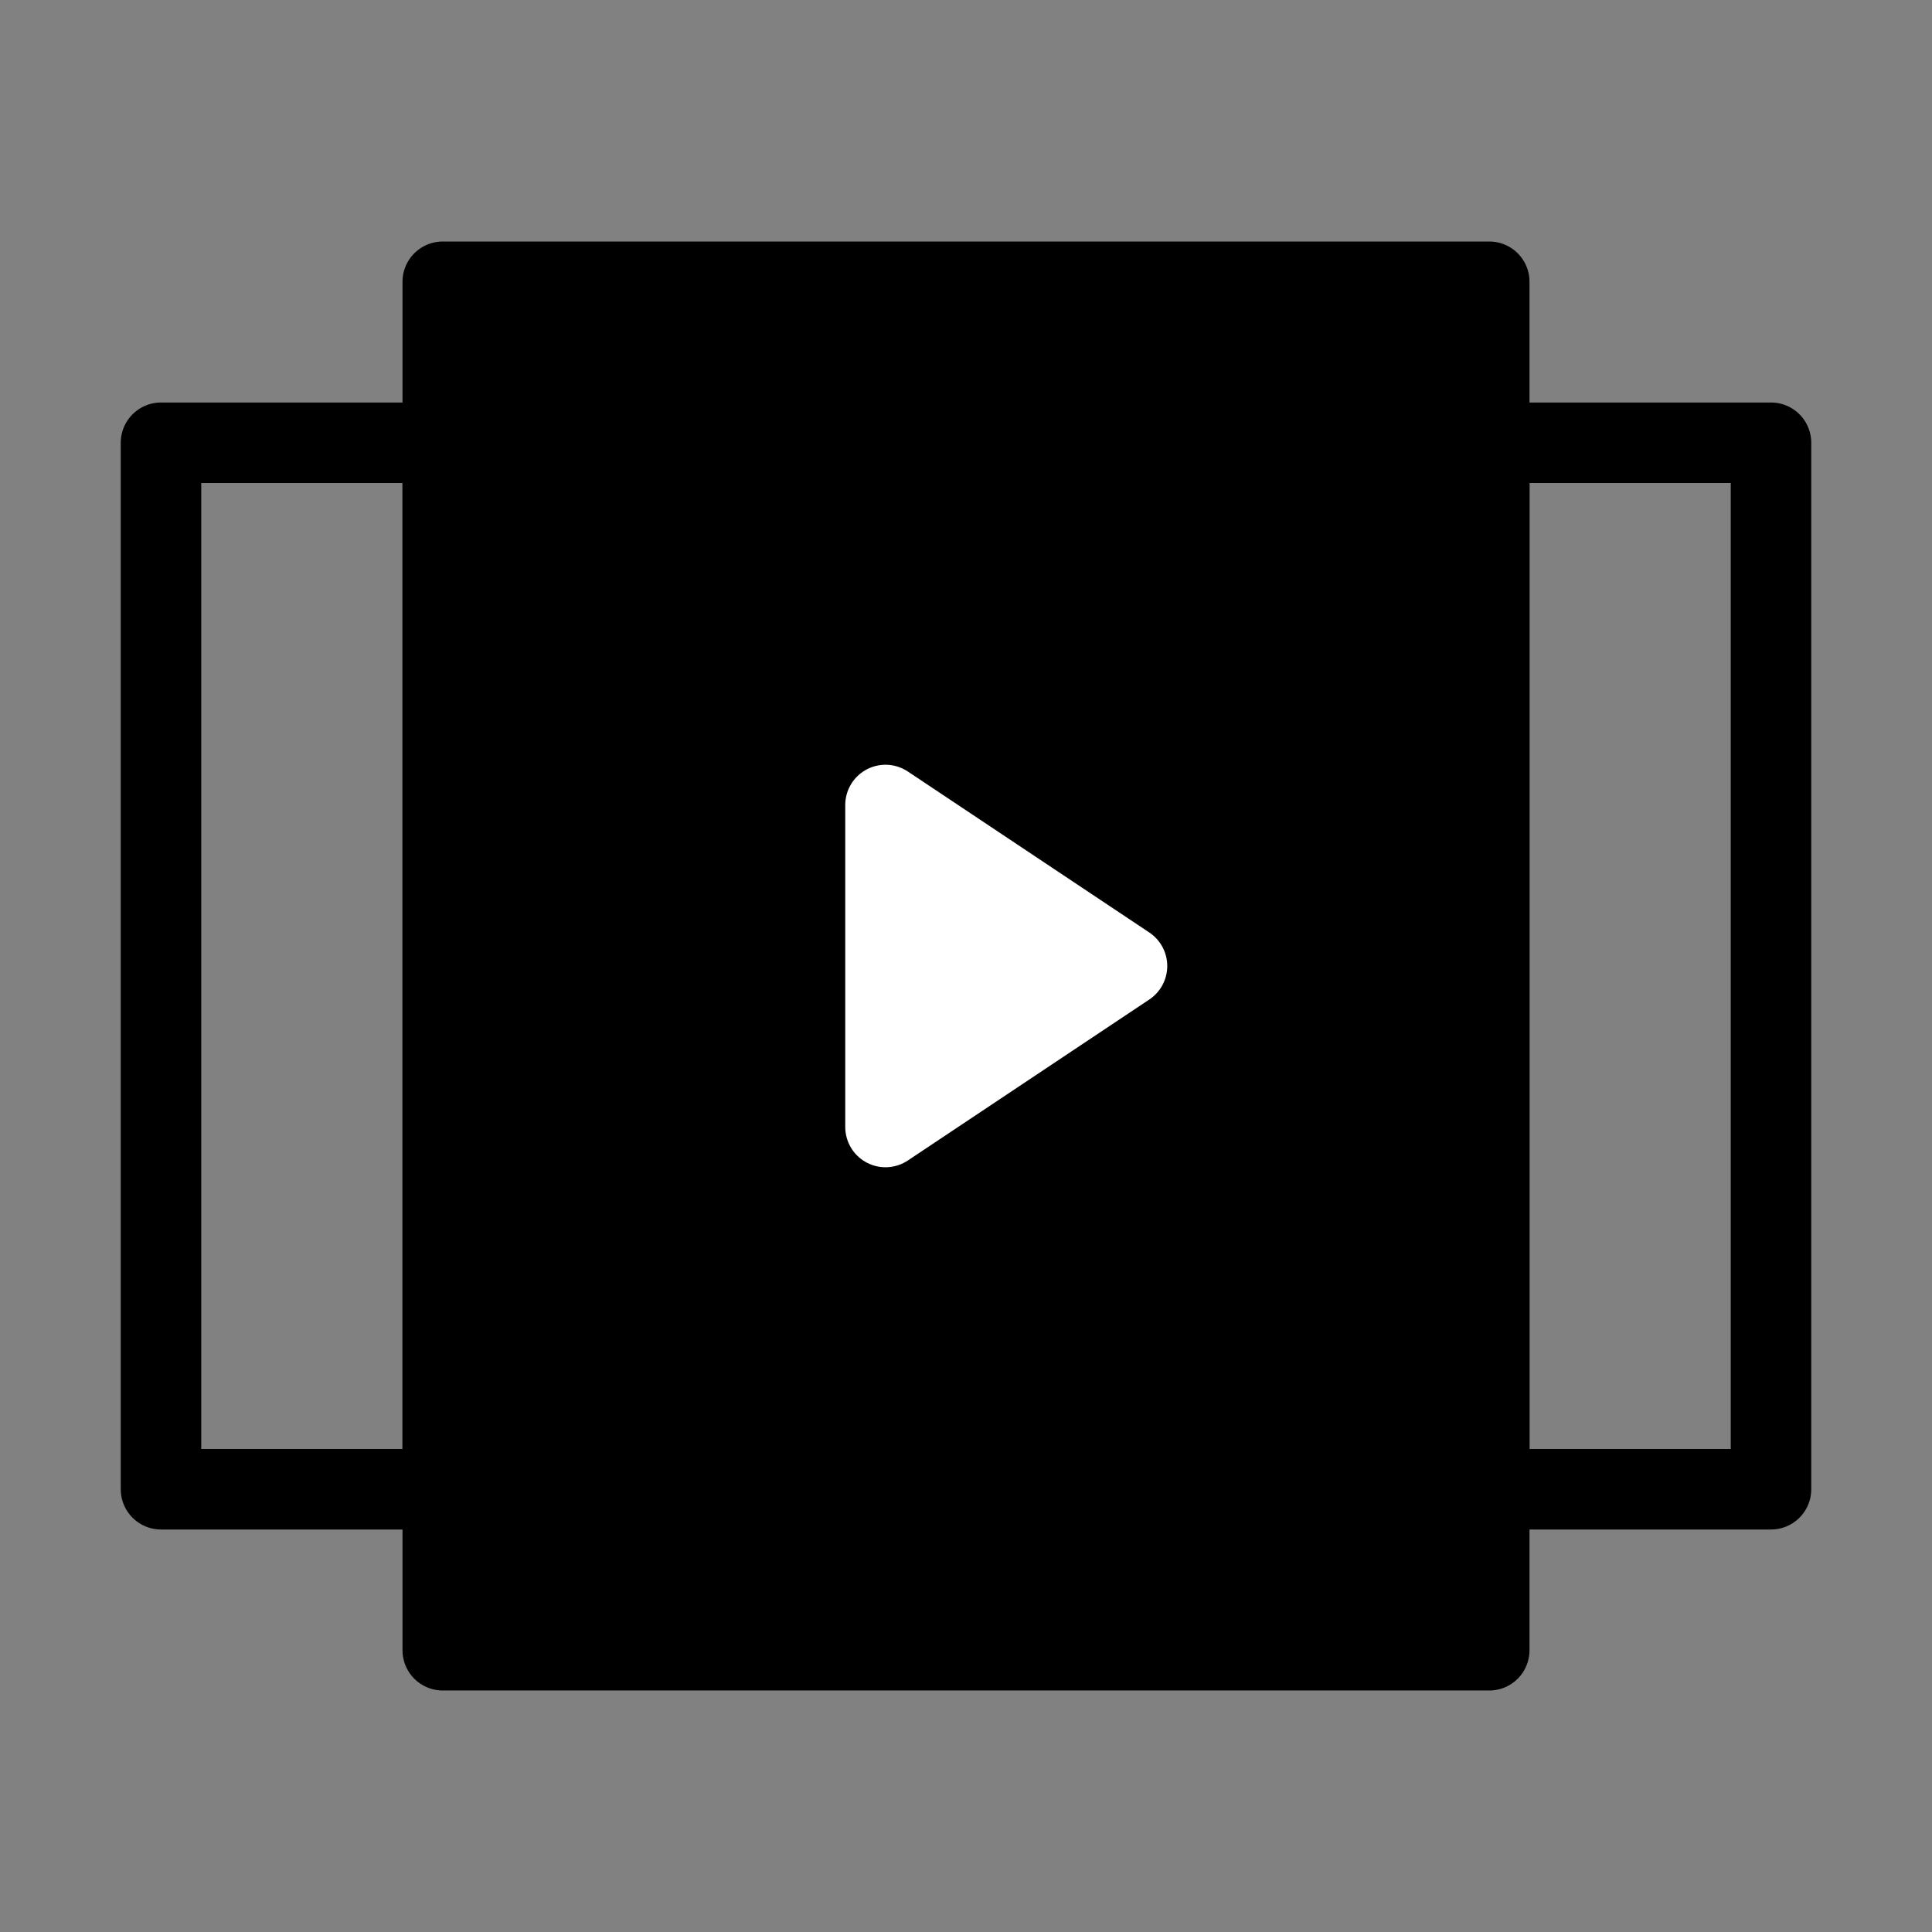
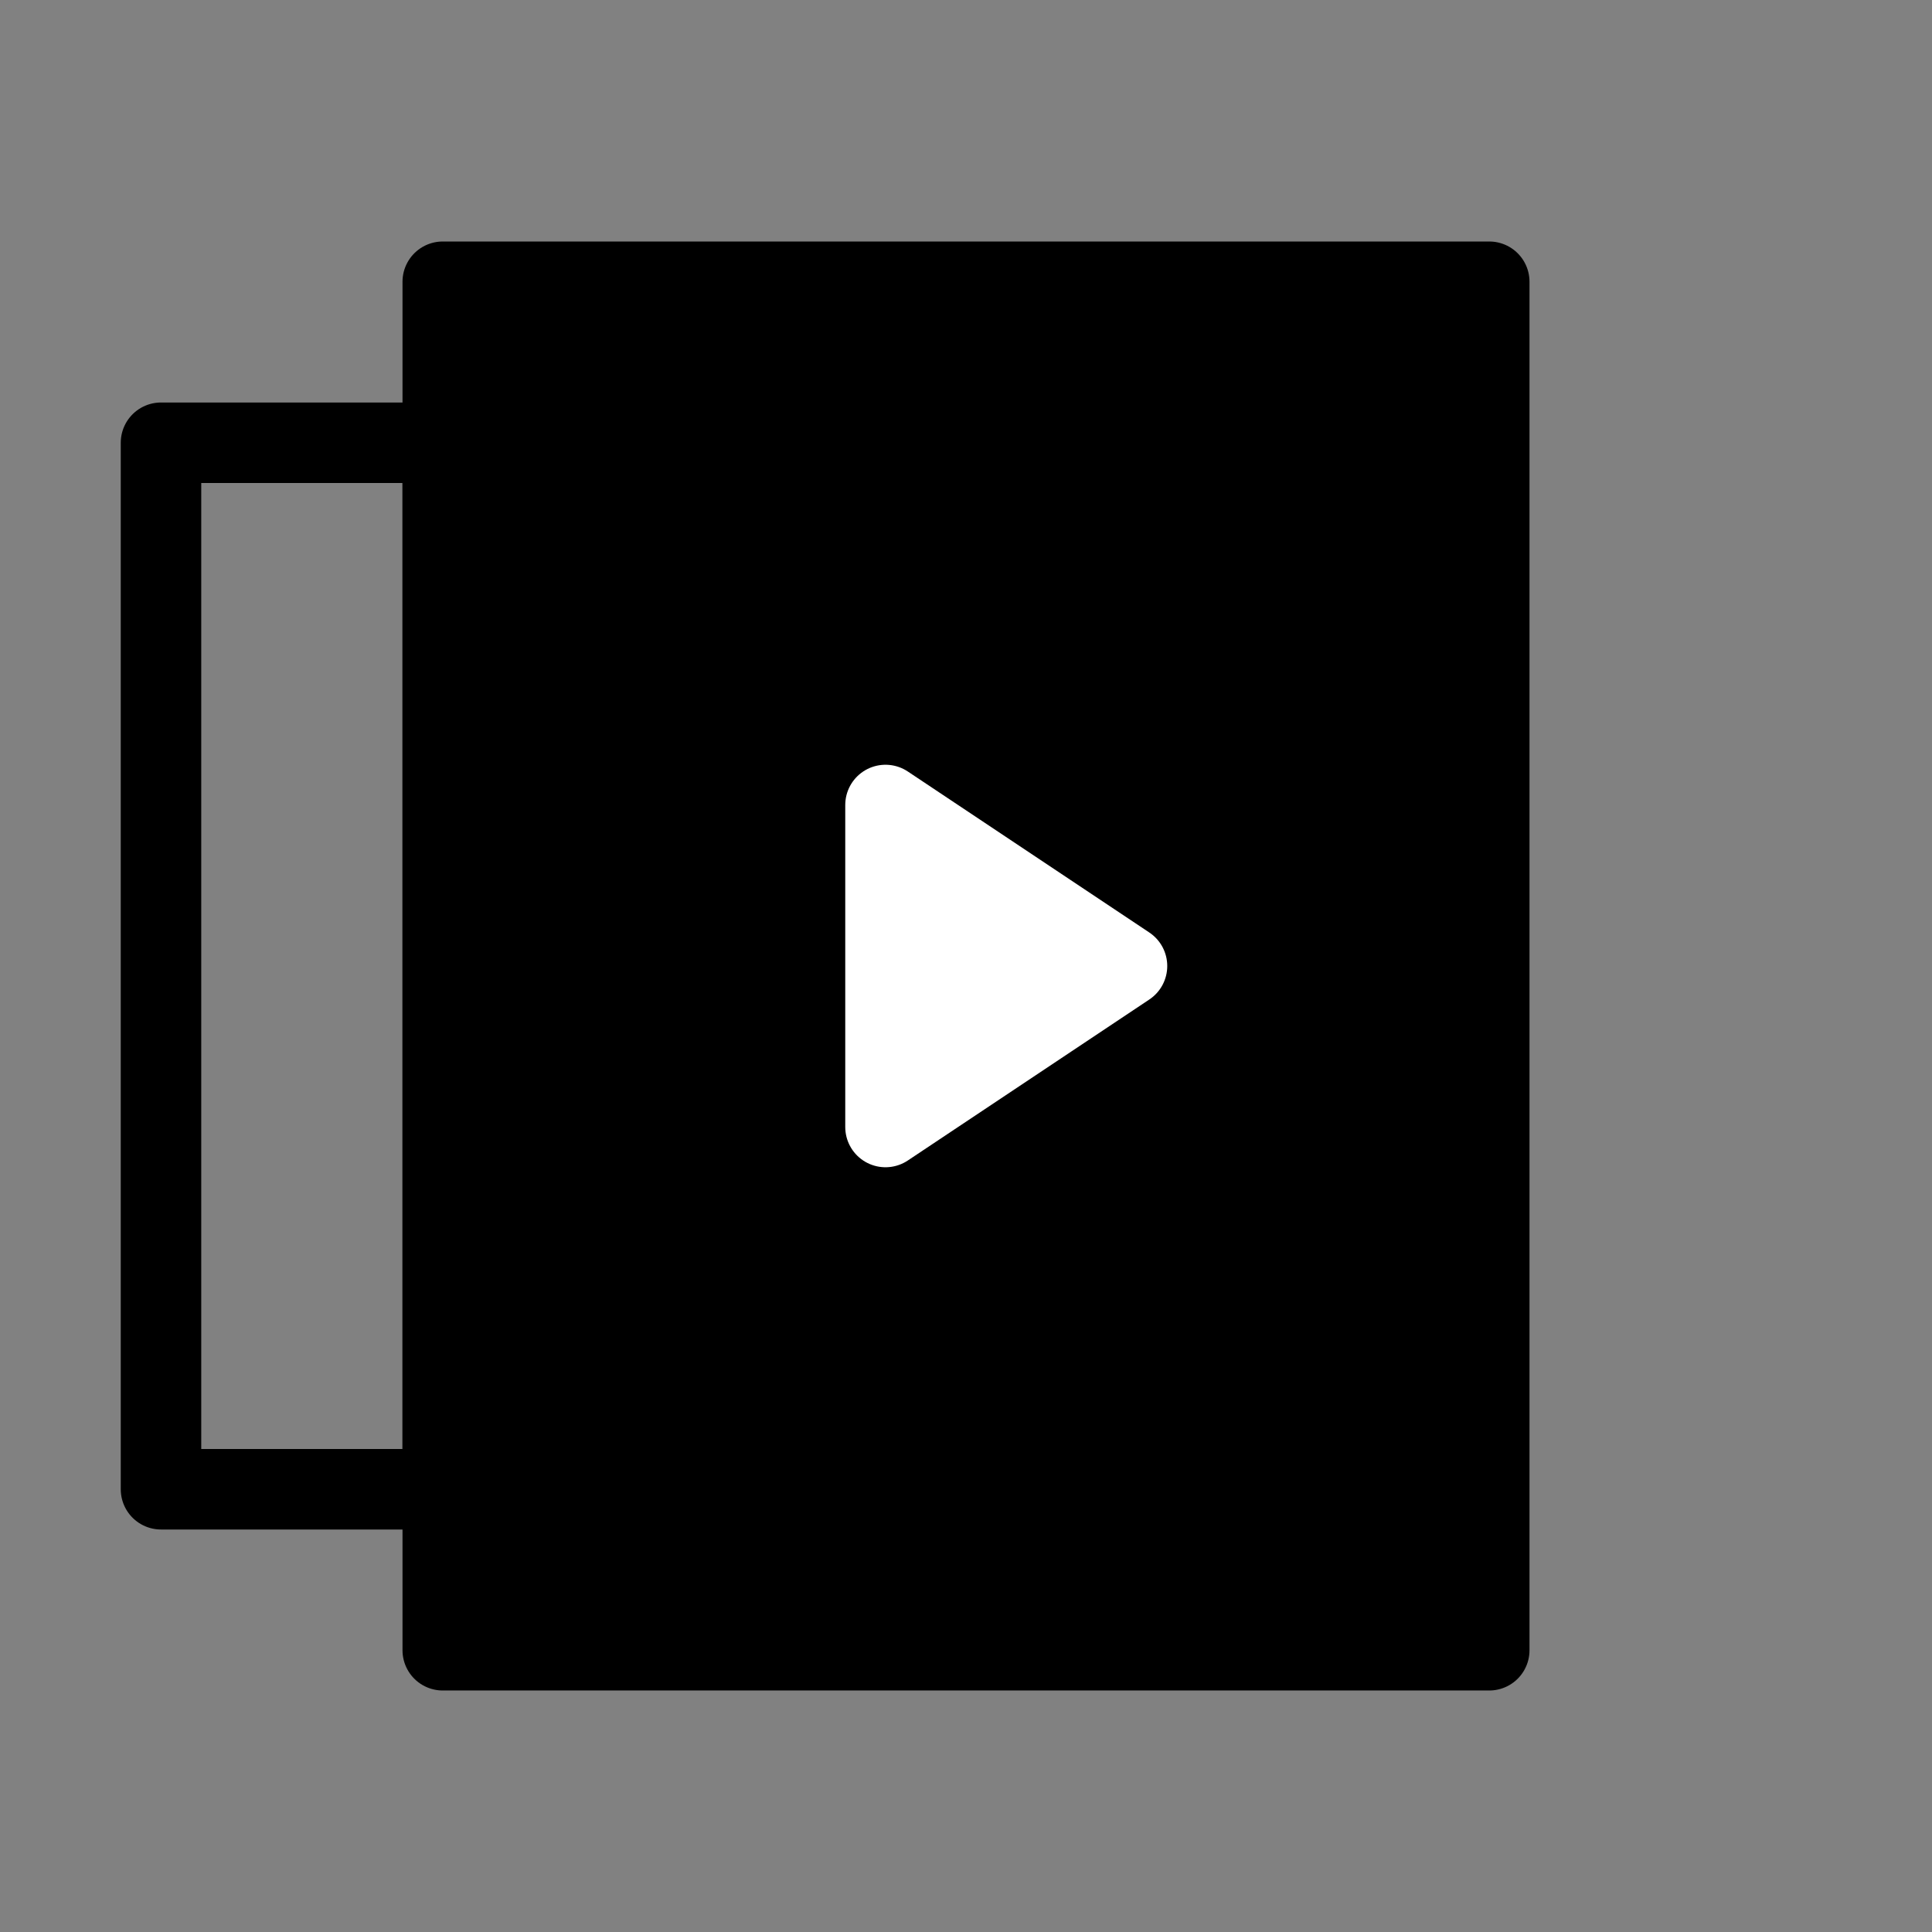
<svg xmlns="http://www.w3.org/2000/svg" viewBox="0 0 48 48" fill="none">
  <rect x="0" y="0" width="48" height="48" fill="#808080" stroke="none" />
  <rect width="48" height="48" fill="white" fill-opacity="0.01" />
  <rect x="11" y="7" width="26" height="34" fill="currentColor" stroke="currentColor" stroke-width="2" stroke-linecap="round" stroke-linejoin="round" />
  <rect x="4" y="11" width="7" height="26" stroke="currentColor" stroke-width="2" stroke-linecap="round" stroke-linejoin="round" />
-   <rect x="37" y="11" width="7" height="26" stroke="currentColor" stroke-width="2" stroke-linecap="round" stroke-linejoin="round" />
  <path d="M22 20L28 24L22 28V20Z" fill="#fff" stroke="#fff" stroke-width="2" stroke-linecap="round" stroke-linejoin="round" />
</svg>